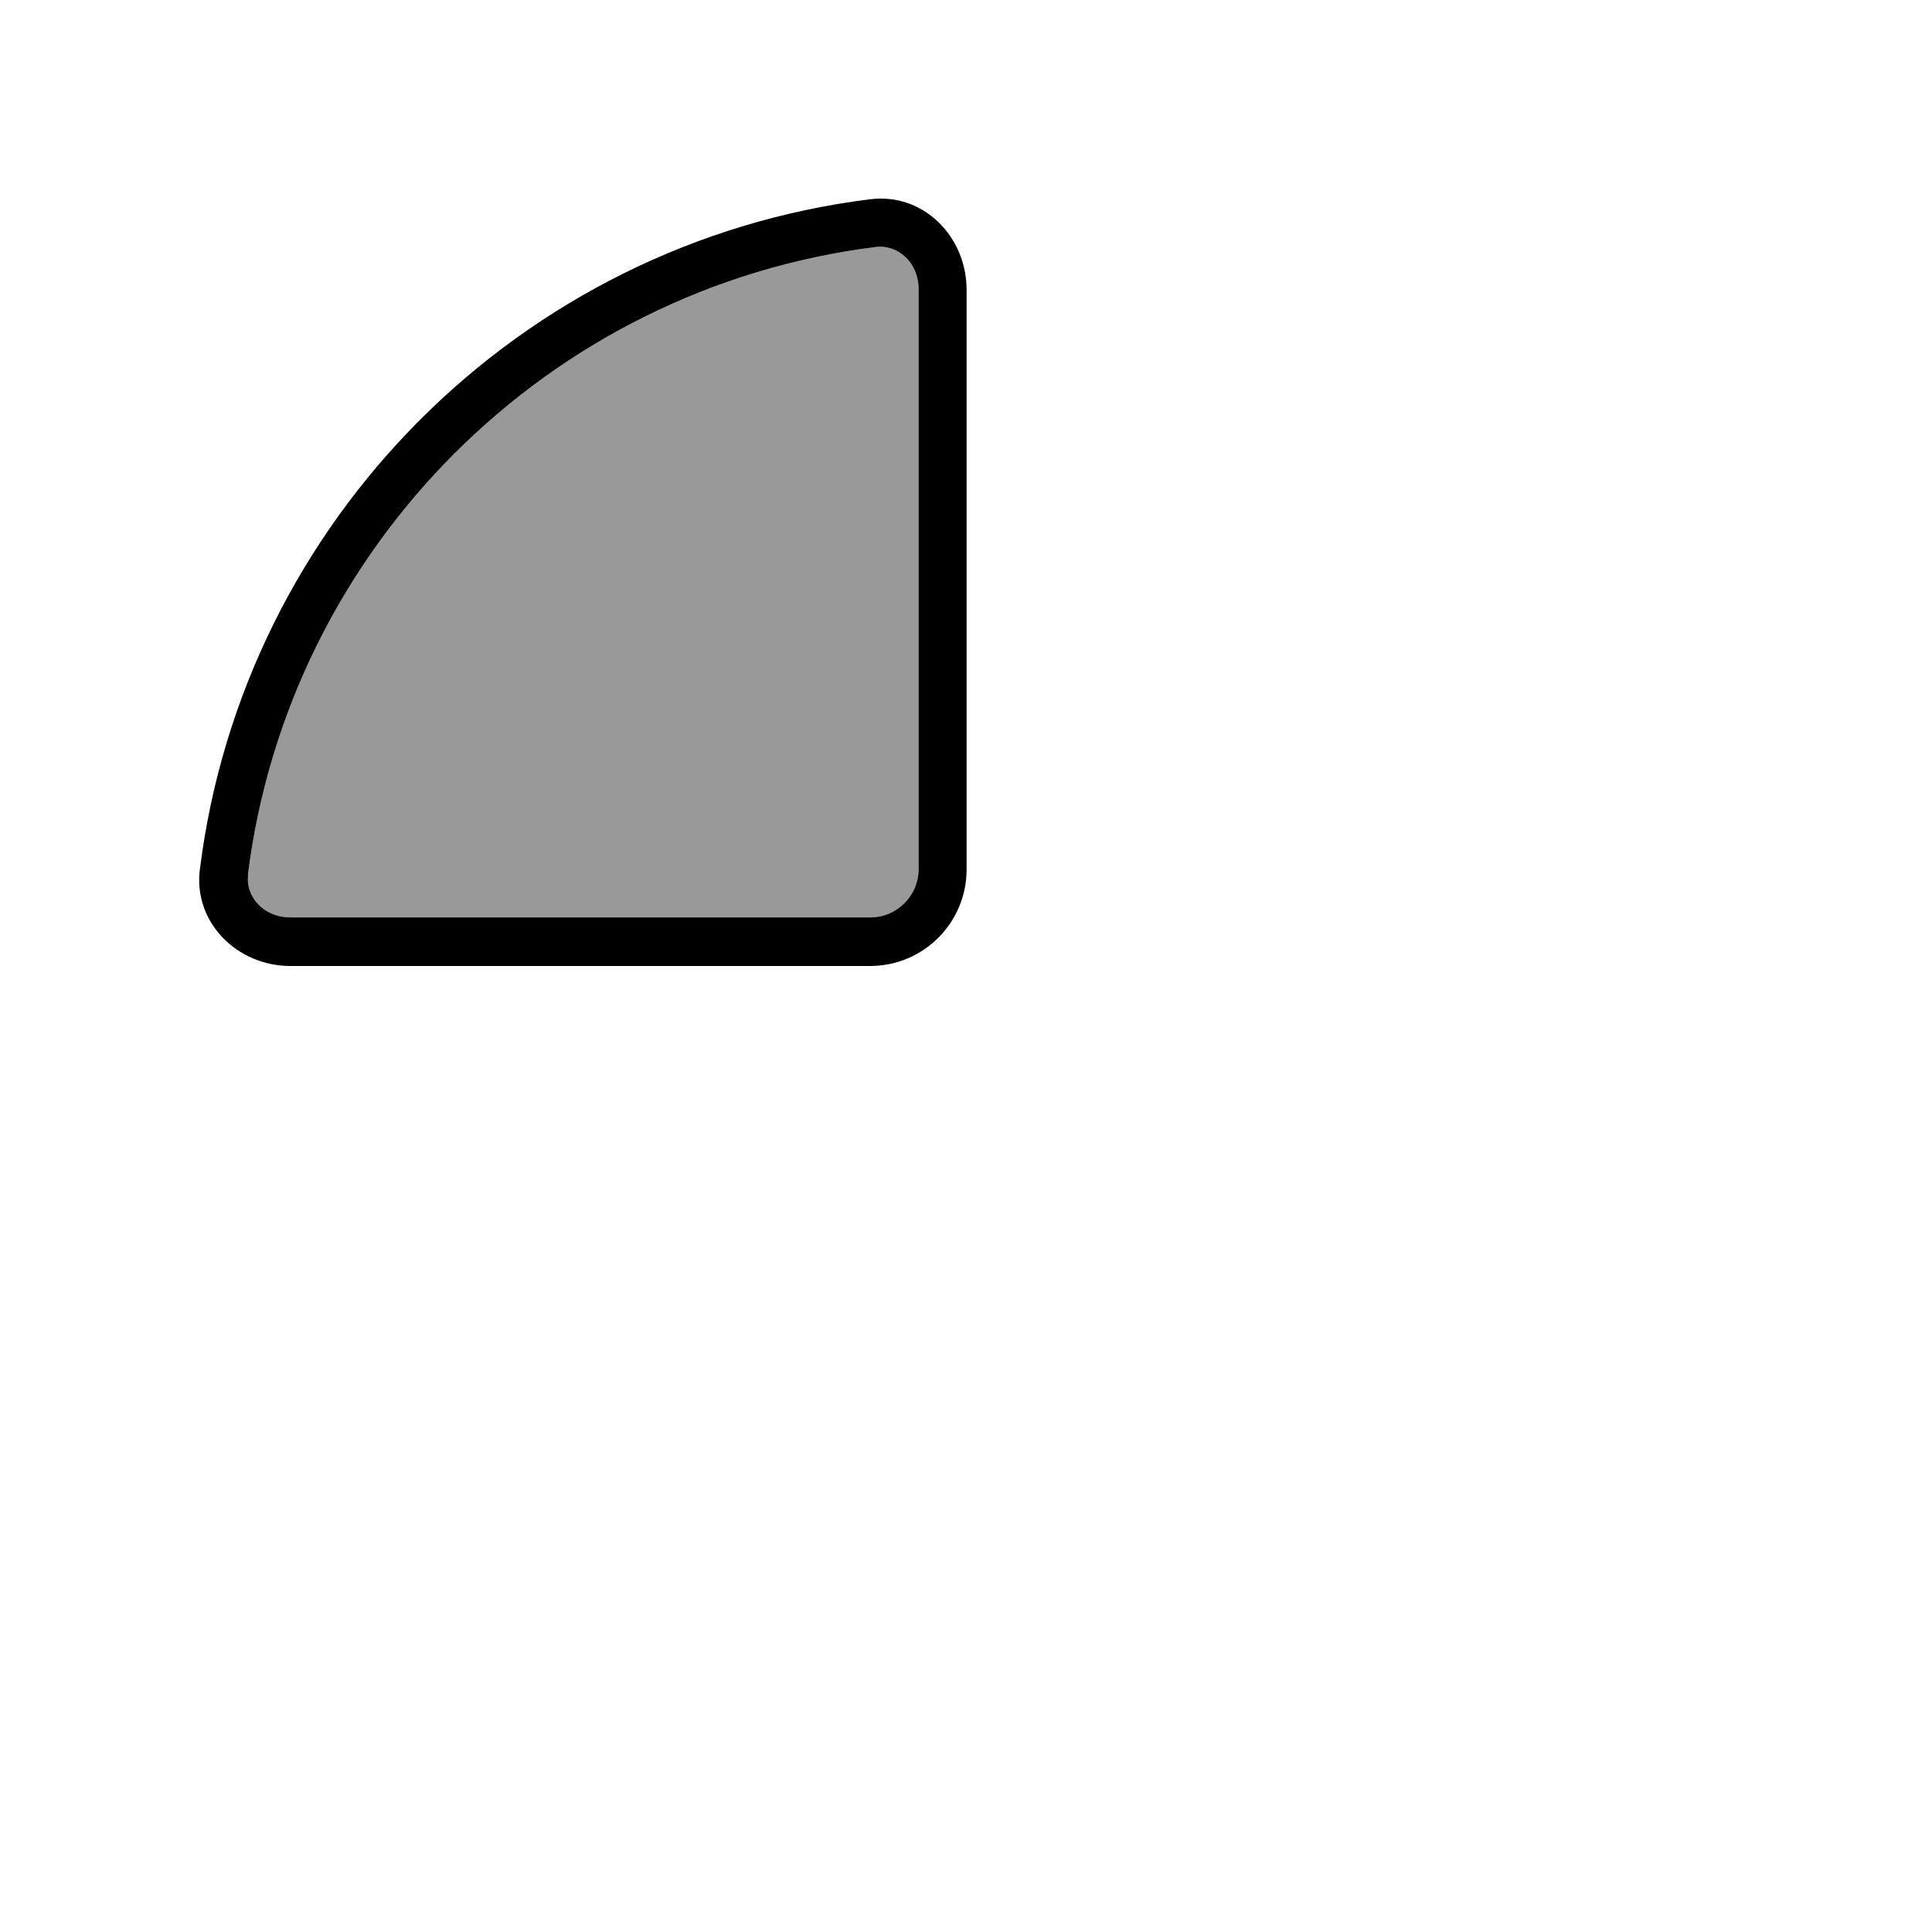
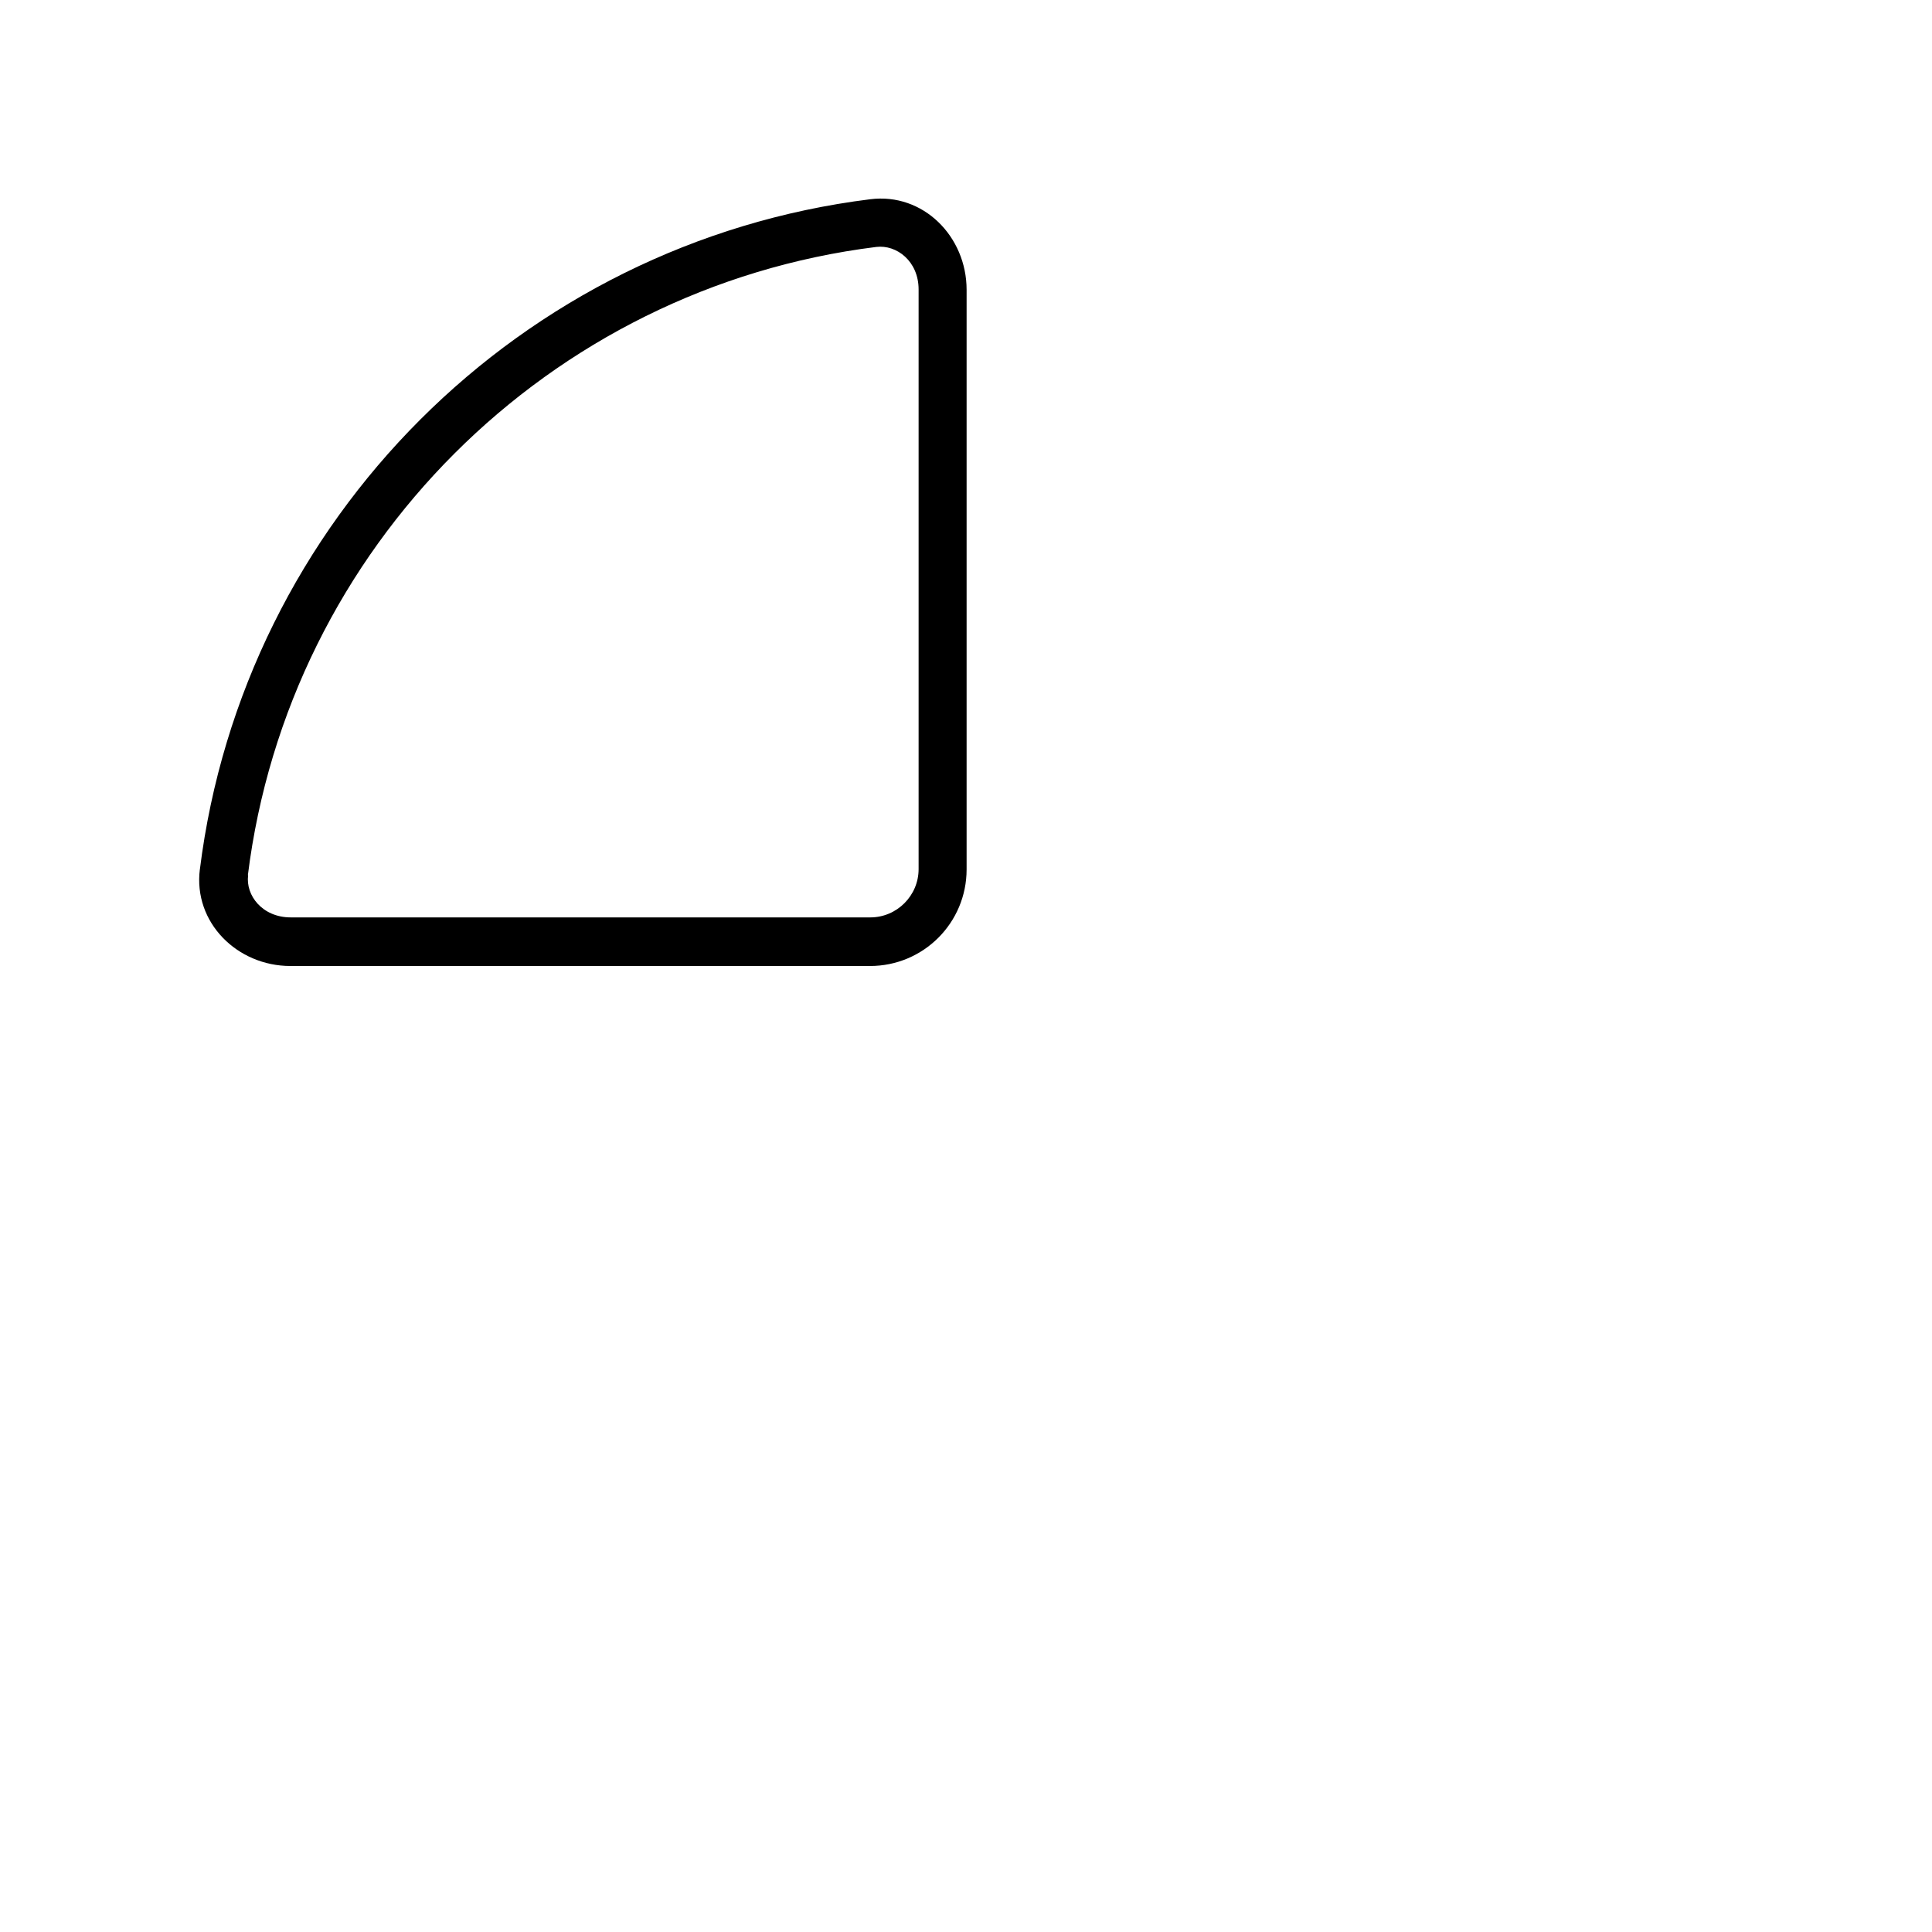
<svg xmlns="http://www.w3.org/2000/svg" viewBox="0 0 640 640">
-   <path opacity=".4" fill="currentColor" d="M82.1 290C95.6 181.4 181.7 95.3 290.3 81.8C297 81 304.3 86.5 304.3 95.9L304.3 287.9C304.3 296.7 297.1 303.9 288.3 303.9L96.3 303.9C86.9 303.9 81.3 296.6 82.2 289.9z" />
  <path fill="currentColor" d="M82.1 290C95.6 181.4 181.7 95.3 290.3 81.8C297 81 304.3 86.5 304.3 95.9L304.3 287.9C304.3 296.7 297.1 303.9 288.3 303.9L96.3 303.9C86.9 303.9 81.3 296.6 82.2 289.9zM66.2 288C64 305.6 78.6 320 96.2 320L288.2 320C305.9 320 320.2 305.7 320.2 288L320.2 96C320.2 78.3 305.8 63.8 288.3 66C172.5 80.4 80.6 172.2 66.2 288.1z" />
</svg>